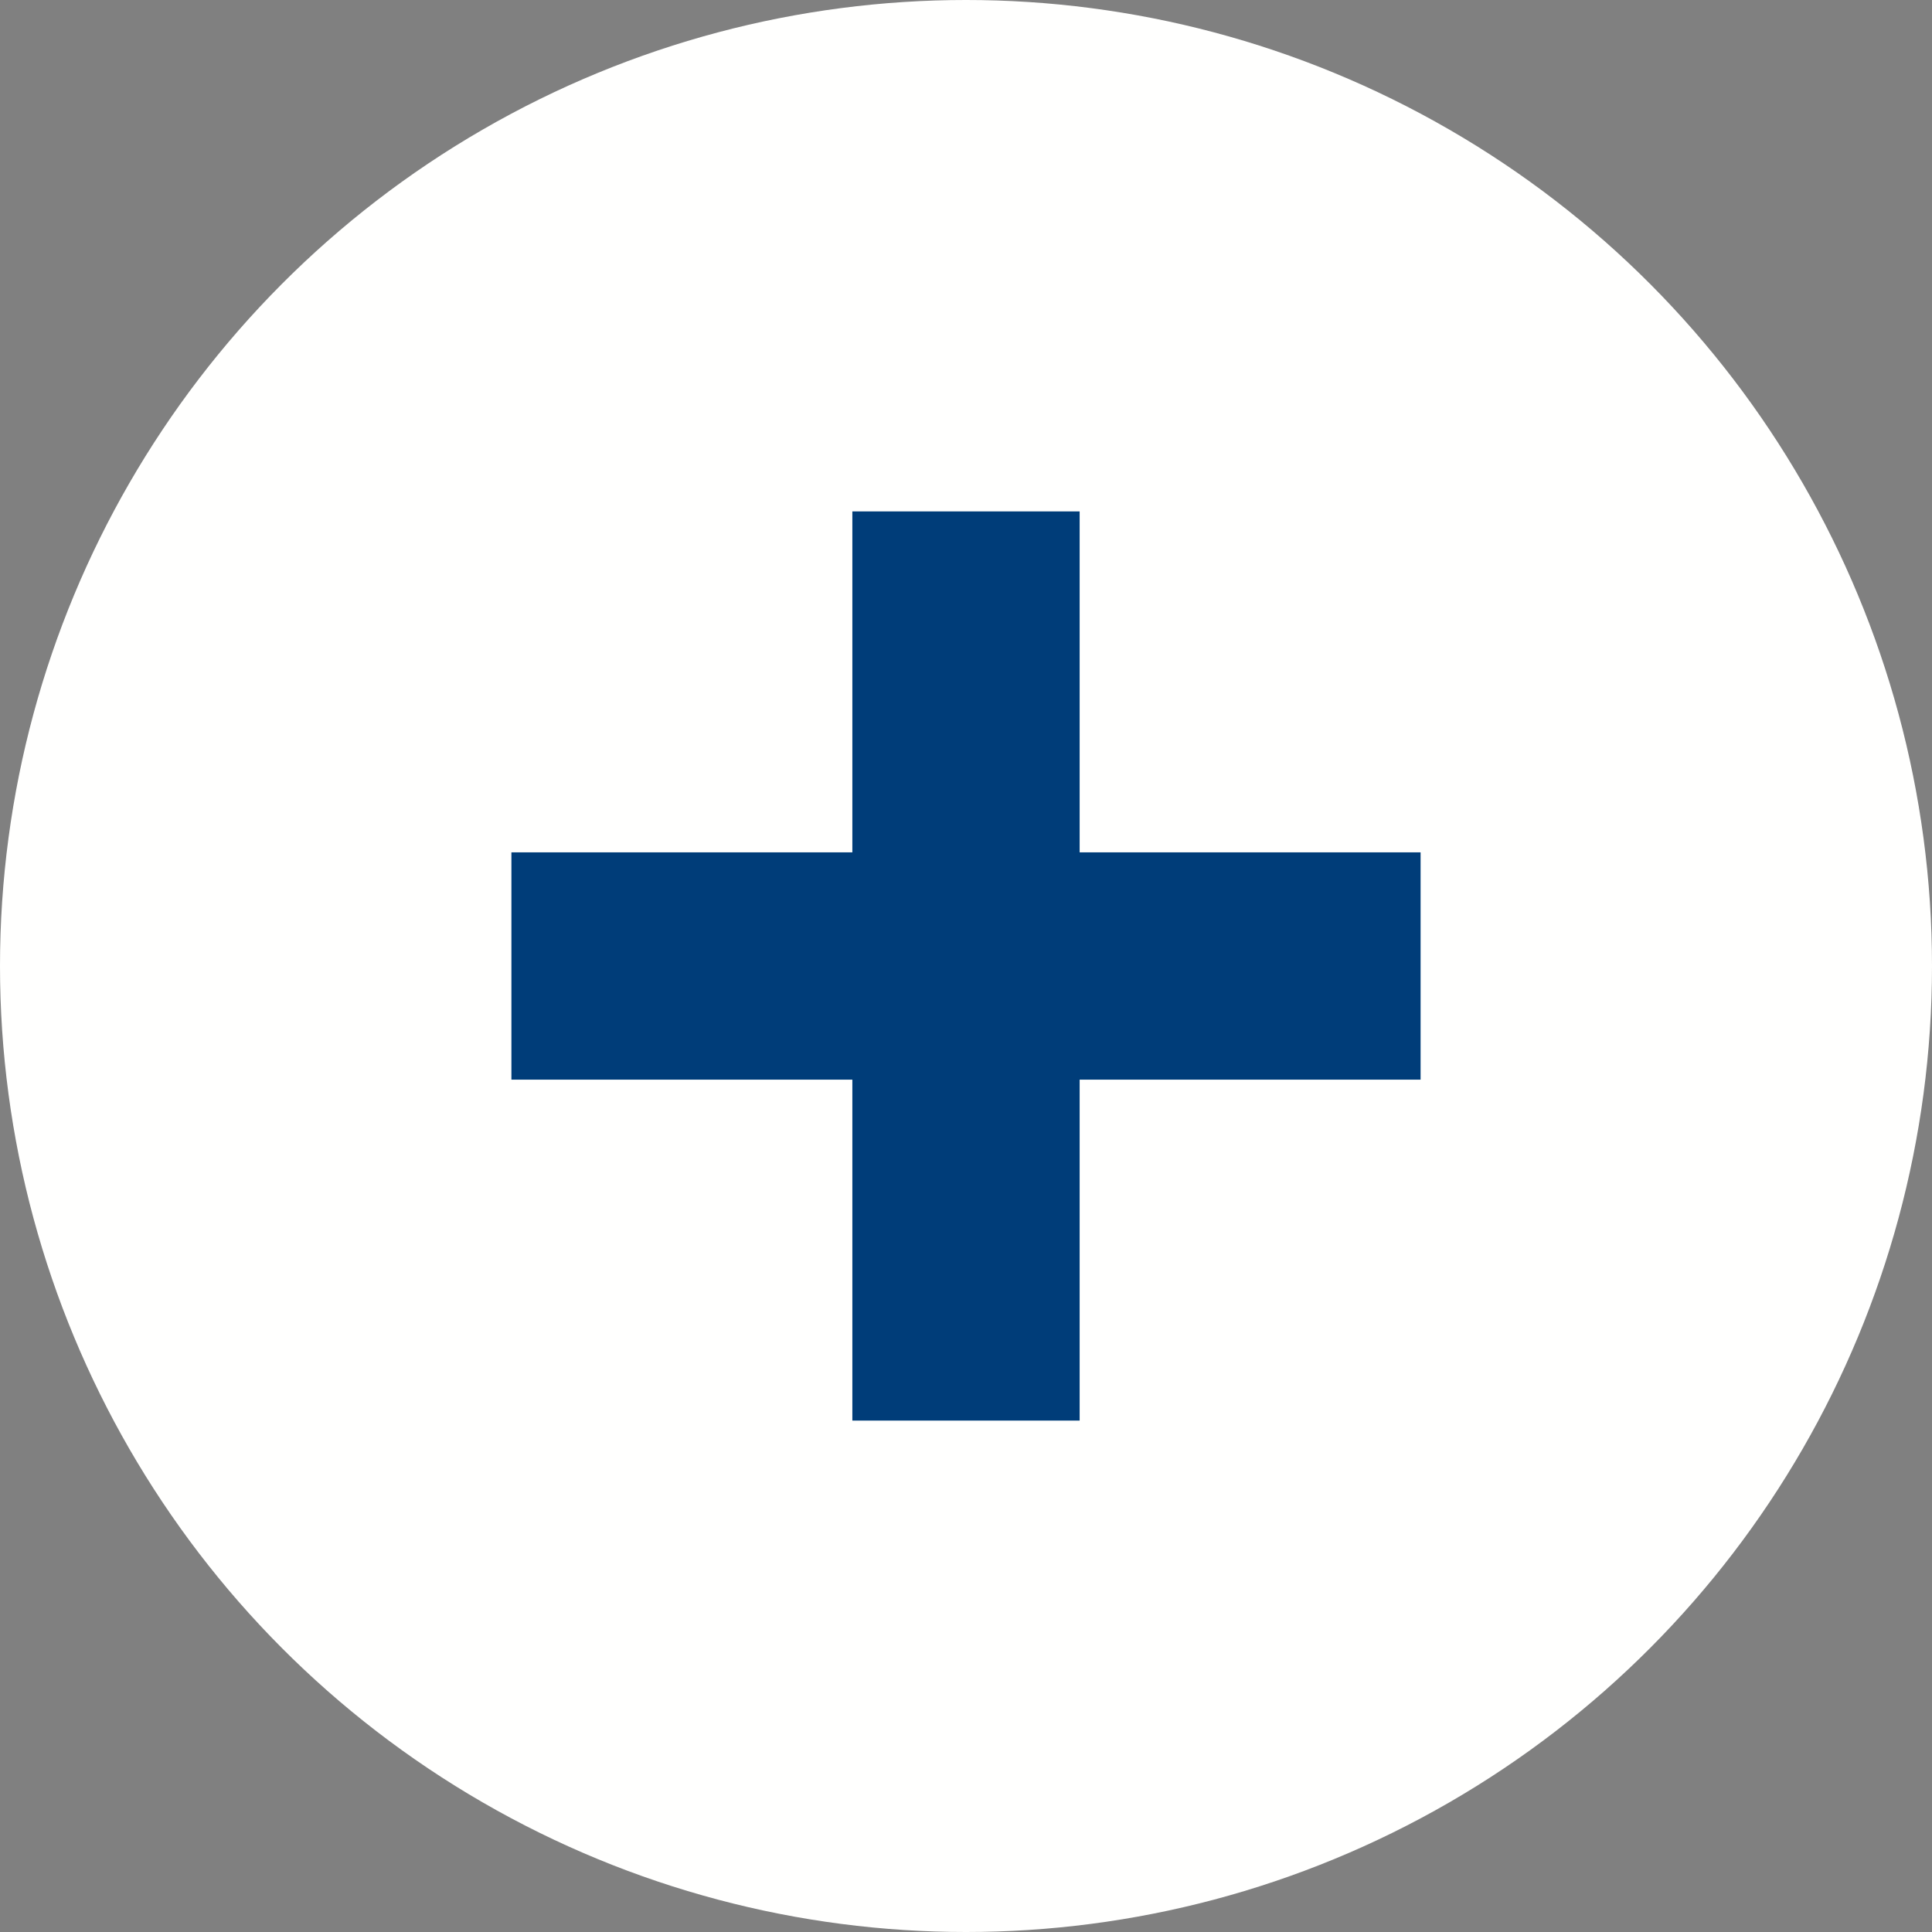
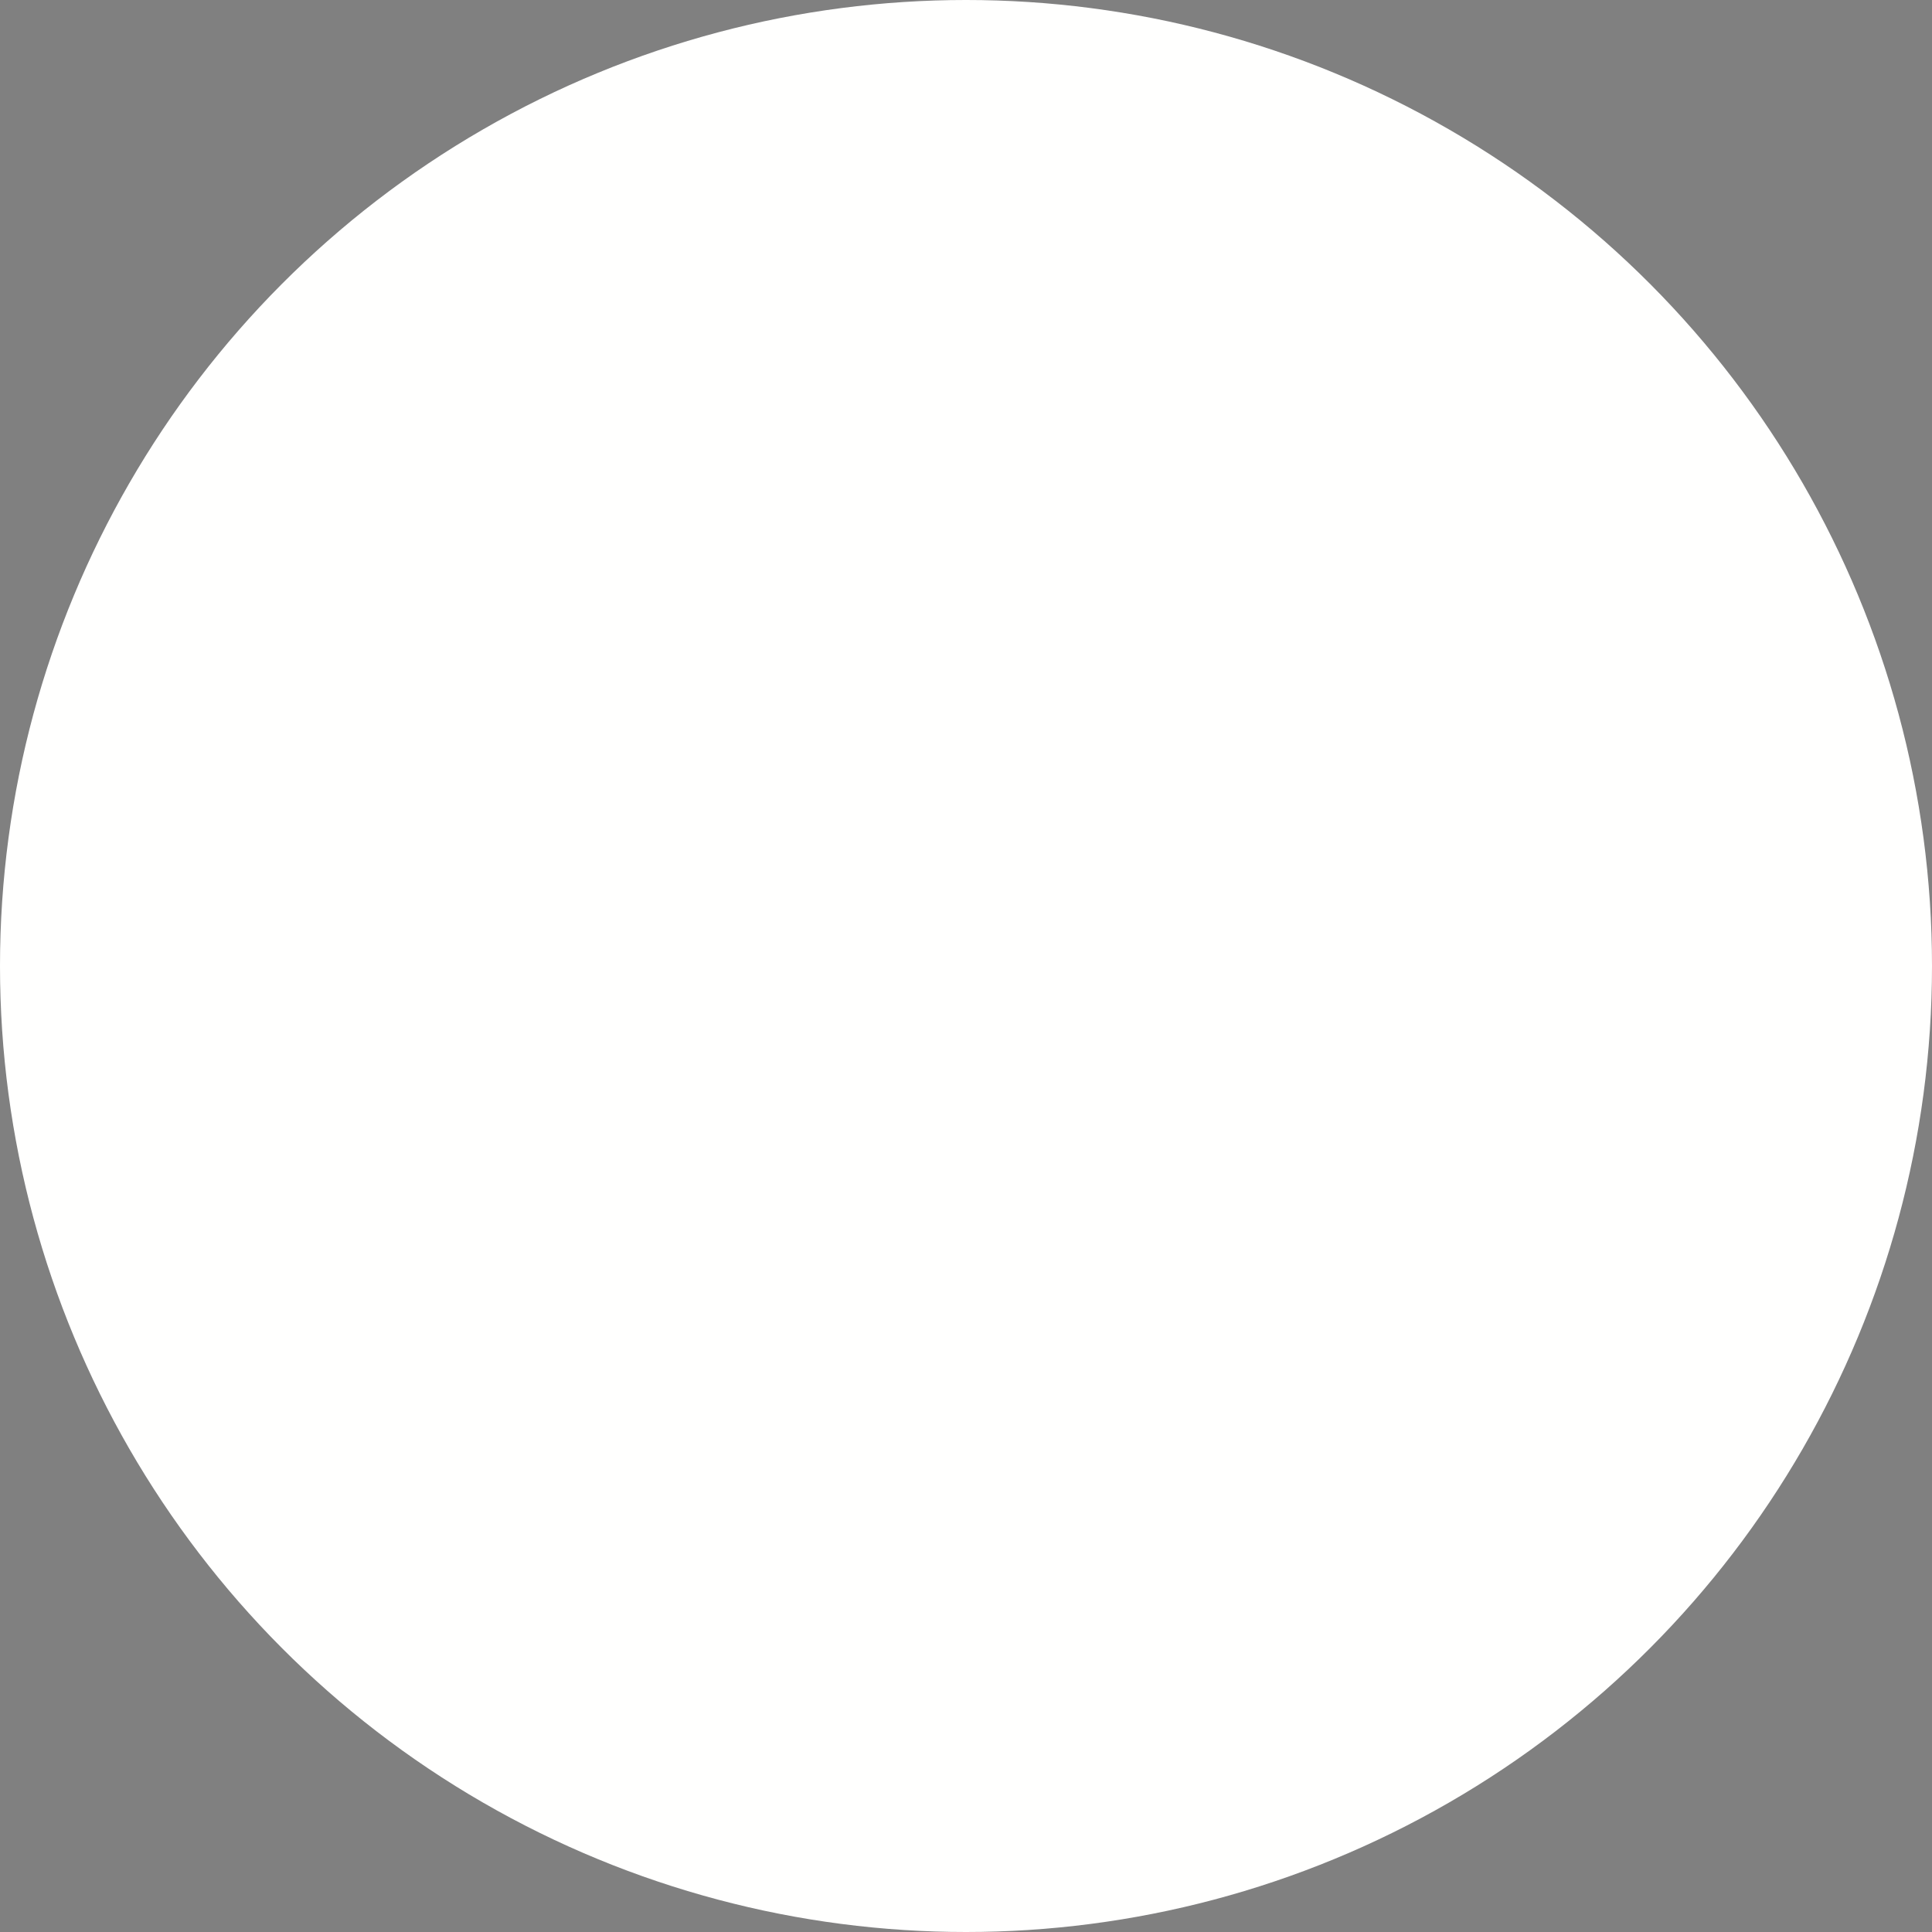
<svg xmlns="http://www.w3.org/2000/svg" version="1.1" id="Layer_1" x="0px" y="0px" viewBox="0 0 34 34" enable-background="new 0 0 34 34" xml:space="preserve">
  <rect x="0" y="0" width="34" height="34" fill="#808080" stroke="none" />
  <g id="Top_Nav_3_:_Operations">
    <g id="shape">
      <circle fill="#fffffe" cx="17" cy="17" r="17" />
    </g>
-     <polyline class="svg-colored-fill" fill="#003D79" points="9,15 9,19 15,19 15,25 19,25 19,19 25,19 25,15 19,15 19,9 15,9 15,15" />
  </g>
</svg>